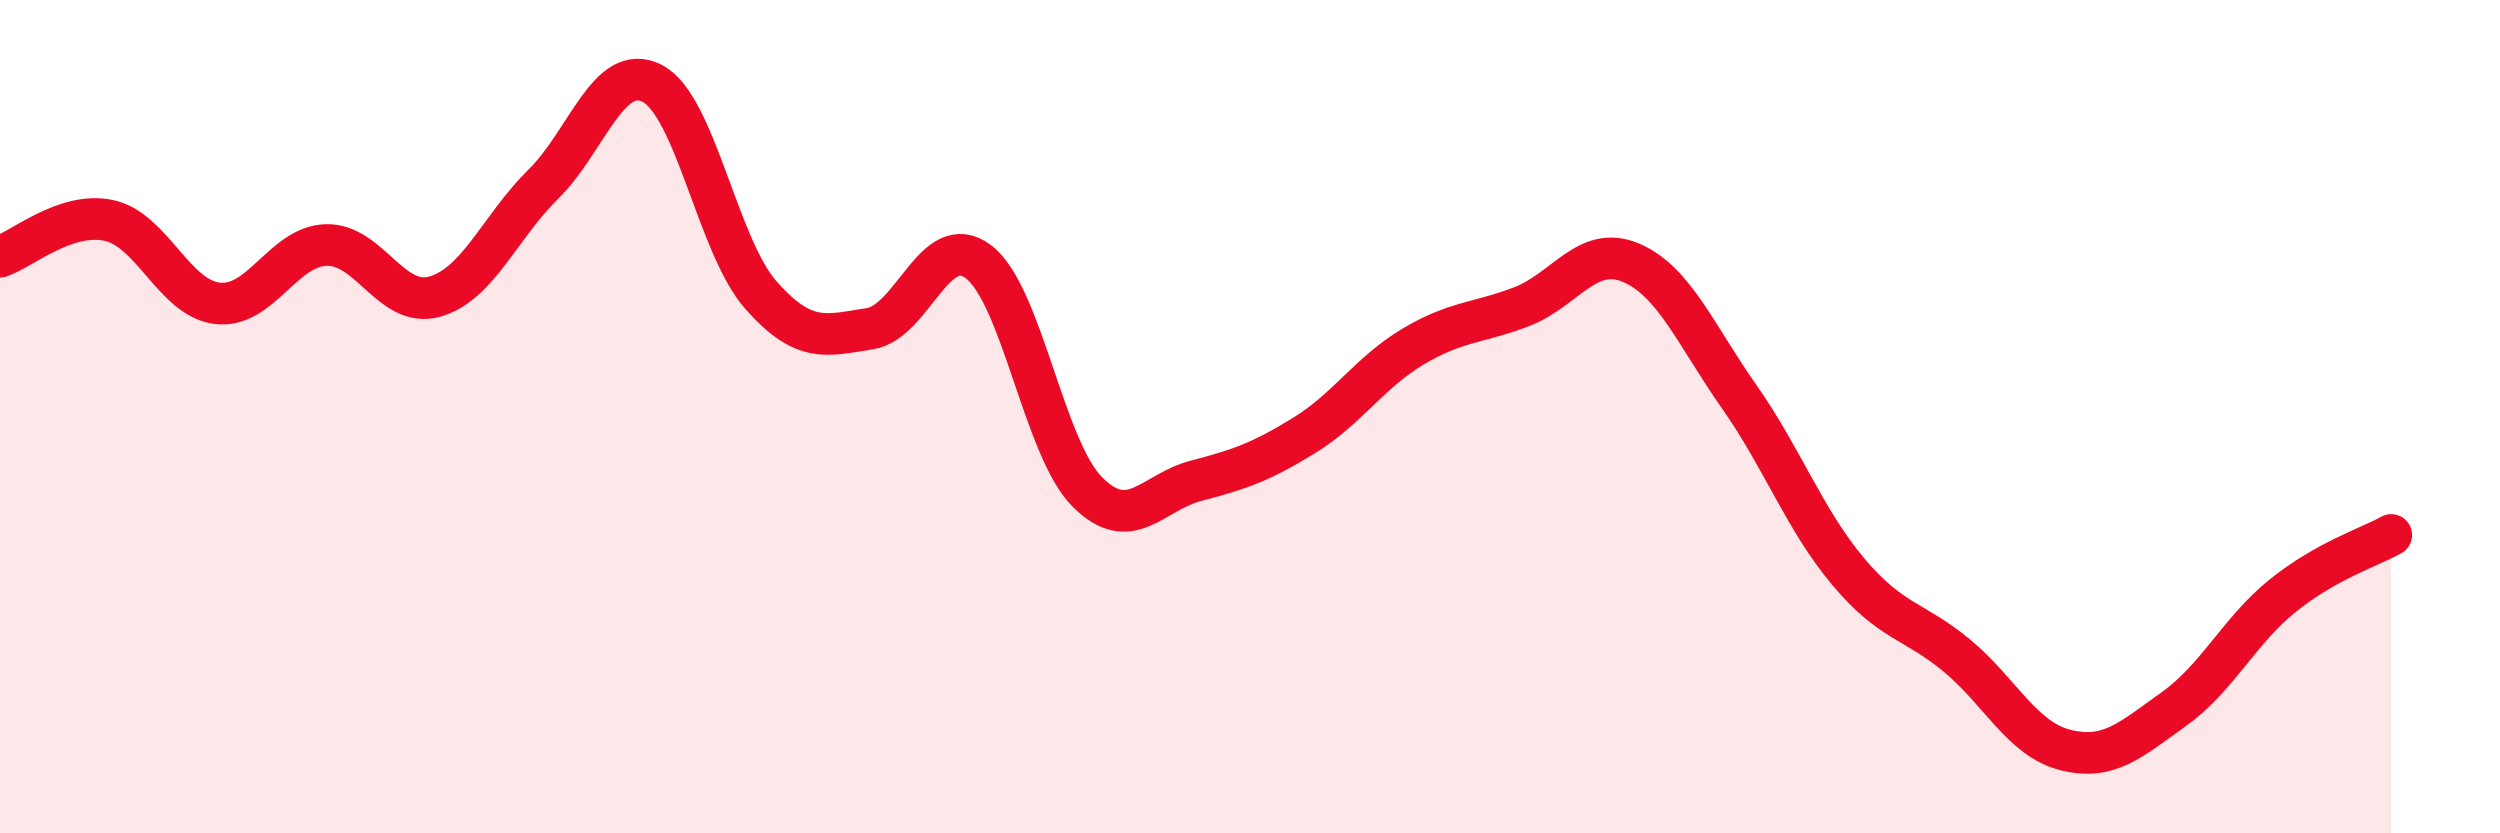
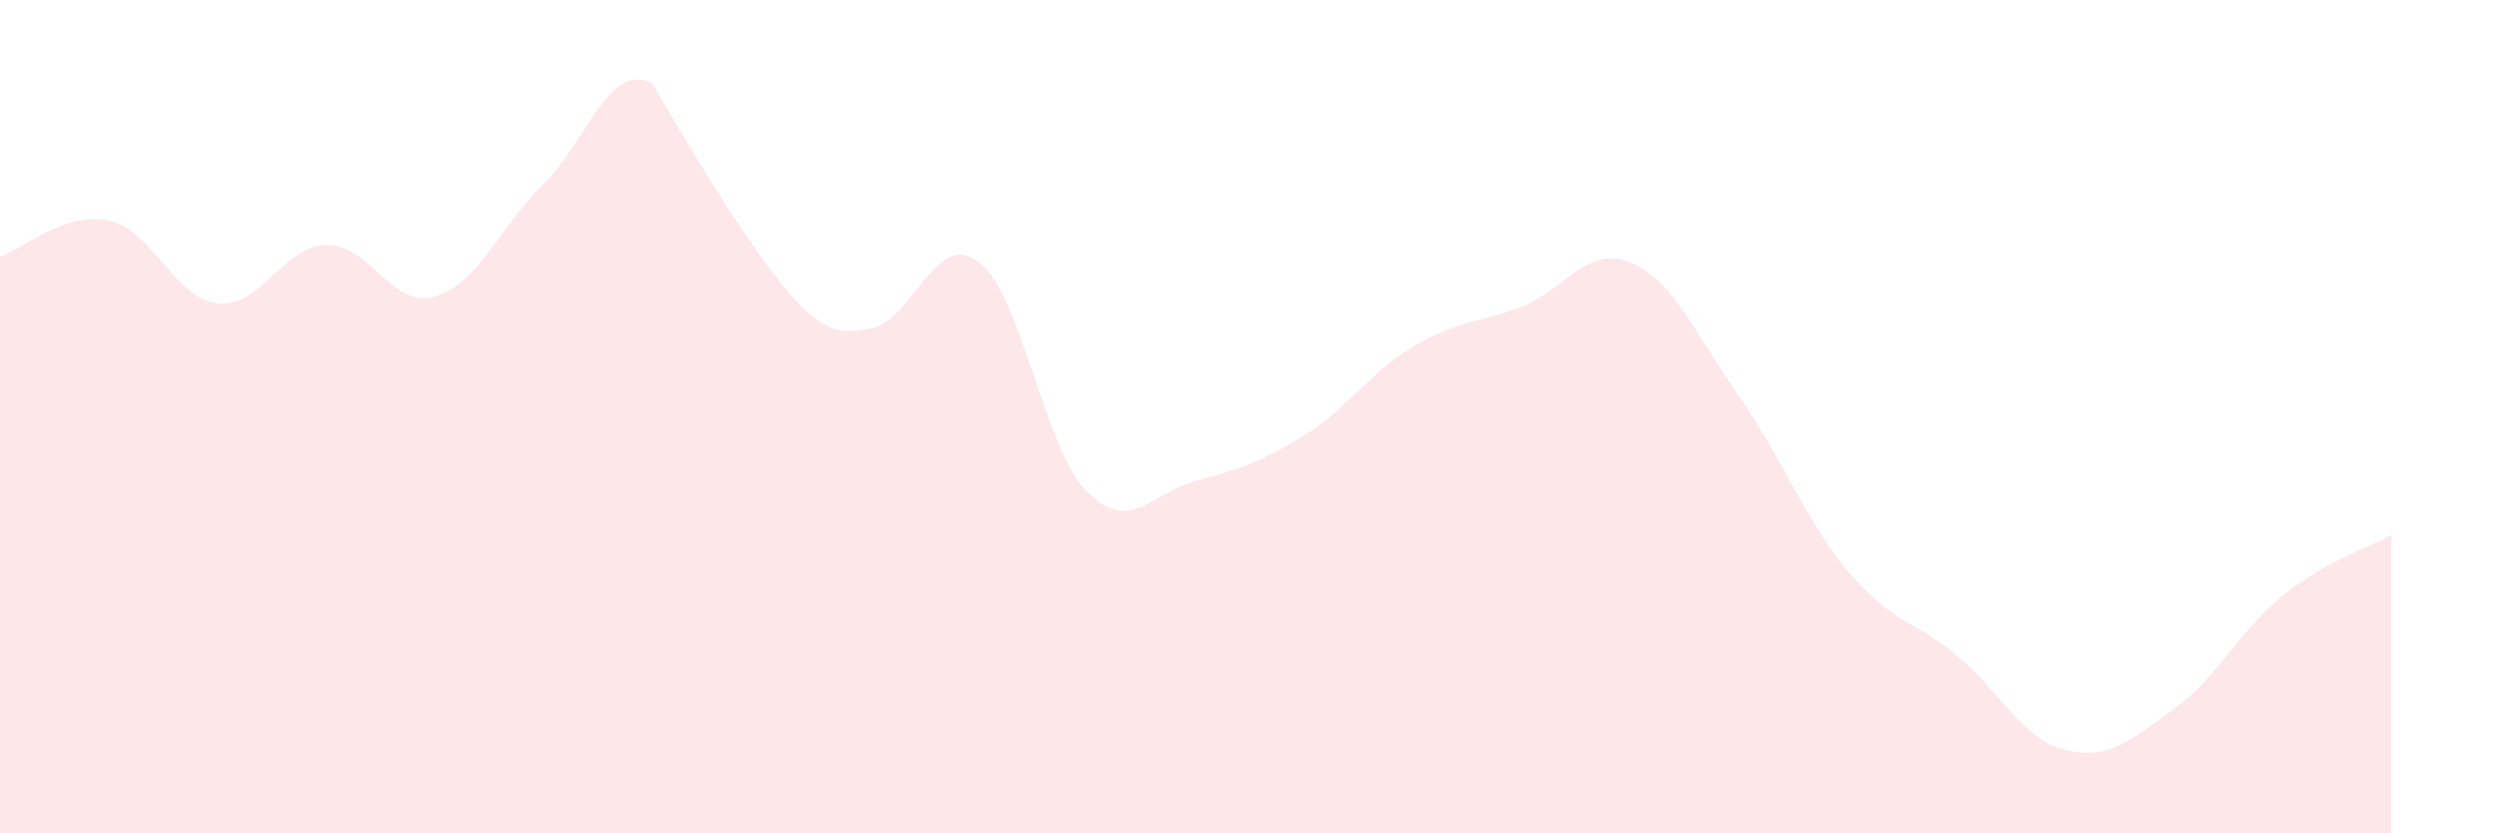
<svg xmlns="http://www.w3.org/2000/svg" width="60" height="20" viewBox="0 0 60 20">
-   <path d="M 0,6.16 C 0.52,5.99 1.57,5.07 2.61,5.29 C 3.65,5.51 4.18,7.16 5.22,7.28 C 6.26,7.4 6.79,5.91 7.83,5.88 C 8.87,5.85 9.39,7.41 10.43,7.12 C 11.47,6.83 12,5.44 13.04,4.42 C 14.08,3.4 14.61,1.47 15.65,2 C 16.69,2.53 17.22,5.9 18.26,7.08 C 19.3,8.26 19.83,8.05 20.87,7.89 C 21.91,7.73 22.44,5.5 23.48,6.28 C 24.52,7.06 25.05,10.75 26.09,11.8 C 27.13,12.85 27.66,11.81 28.7,11.54 C 29.74,11.27 30.26,11.09 31.3,10.45 C 32.34,9.81 32.87,8.94 33.91,8.32 C 34.95,7.7 35.48,7.76 36.52,7.36 C 37.56,6.96 38.09,5.87 39.13,6.3 C 40.17,6.73 40.7,8.04 41.74,9.52 C 42.78,11 43.31,12.47 44.35,13.71 C 45.39,14.95 45.92,14.87 46.96,15.73 C 48,16.59 48.53,17.74 49.57,18 C 50.61,18.26 51.13,17.76 52.17,17.02 C 53.21,16.28 53.74,15.14 54.78,14.3 C 55.82,13.46 56.87,13.13 57.39,12.84L57.39 20L0 20Z" fill="#EB0A25" opacity="0.1" stroke-linecap="round" stroke-linejoin="round" />
-   <path d="M 0,6.16 C 0.52,5.99 1.57,5.07 2.61,5.29 C 3.65,5.51 4.18,7.16 5.22,7.28 C 6.26,7.4 6.79,5.91 7.83,5.88 C 8.87,5.85 9.39,7.41 10.43,7.12 C 11.47,6.83 12,5.44 13.04,4.42 C 14.08,3.4 14.61,1.47 15.65,2 C 16.69,2.53 17.22,5.9 18.26,7.08 C 19.3,8.26 19.83,8.05 20.87,7.89 C 21.91,7.73 22.44,5.5 23.48,6.28 C 24.52,7.06 25.05,10.75 26.09,11.8 C 27.13,12.85 27.66,11.81 28.7,11.54 C 29.74,11.27 30.26,11.09 31.3,10.45 C 32.34,9.81 32.87,8.94 33.91,8.32 C 34.95,7.7 35.48,7.76 36.52,7.36 C 37.56,6.96 38.09,5.87 39.13,6.3 C 40.17,6.73 40.7,8.04 41.74,9.52 C 42.78,11 43.31,12.47 44.35,13.71 C 45.39,14.95 45.92,14.87 46.96,15.73 C 48,16.59 48.53,17.74 49.57,18 C 50.61,18.26 51.13,17.76 52.17,17.02 C 53.21,16.28 53.74,15.14 54.78,14.3 C 55.82,13.46 56.87,13.13 57.39,12.84" stroke="#EB0A25" stroke-width="1" fill="none" stroke-linecap="round" stroke-linejoin="round" />
+   <path d="M 0,6.16 C 0.52,5.99 1.57,5.07 2.61,5.29 C 3.65,5.51 4.18,7.16 5.22,7.28 C 6.26,7.4 6.79,5.91 7.83,5.88 C 8.87,5.85 9.39,7.41 10.43,7.12 C 11.47,6.83 12,5.44 13.04,4.42 C 14.08,3.4 14.61,1.47 15.65,2 C 19.3,8.26 19.83,8.05 20.87,7.89 C 21.91,7.73 22.44,5.5 23.48,6.28 C 24.52,7.06 25.05,10.75 26.09,11.8 C 27.13,12.85 27.66,11.81 28.7,11.54 C 29.74,11.27 30.26,11.09 31.3,10.45 C 32.34,9.81 32.87,8.94 33.91,8.32 C 34.95,7.7 35.48,7.76 36.52,7.36 C 37.56,6.96 38.09,5.87 39.13,6.3 C 40.17,6.73 40.7,8.04 41.74,9.52 C 42.78,11 43.31,12.47 44.35,13.71 C 45.39,14.95 45.92,14.87 46.96,15.73 C 48,16.59 48.53,17.74 49.57,18 C 50.61,18.26 51.13,17.76 52.17,17.02 C 53.21,16.28 53.74,15.14 54.78,14.3 C 55.82,13.46 56.87,13.13 57.39,12.84L57.39 20L0 20Z" fill="#EB0A25" opacity="0.1" stroke-linecap="round" stroke-linejoin="round" />
</svg>